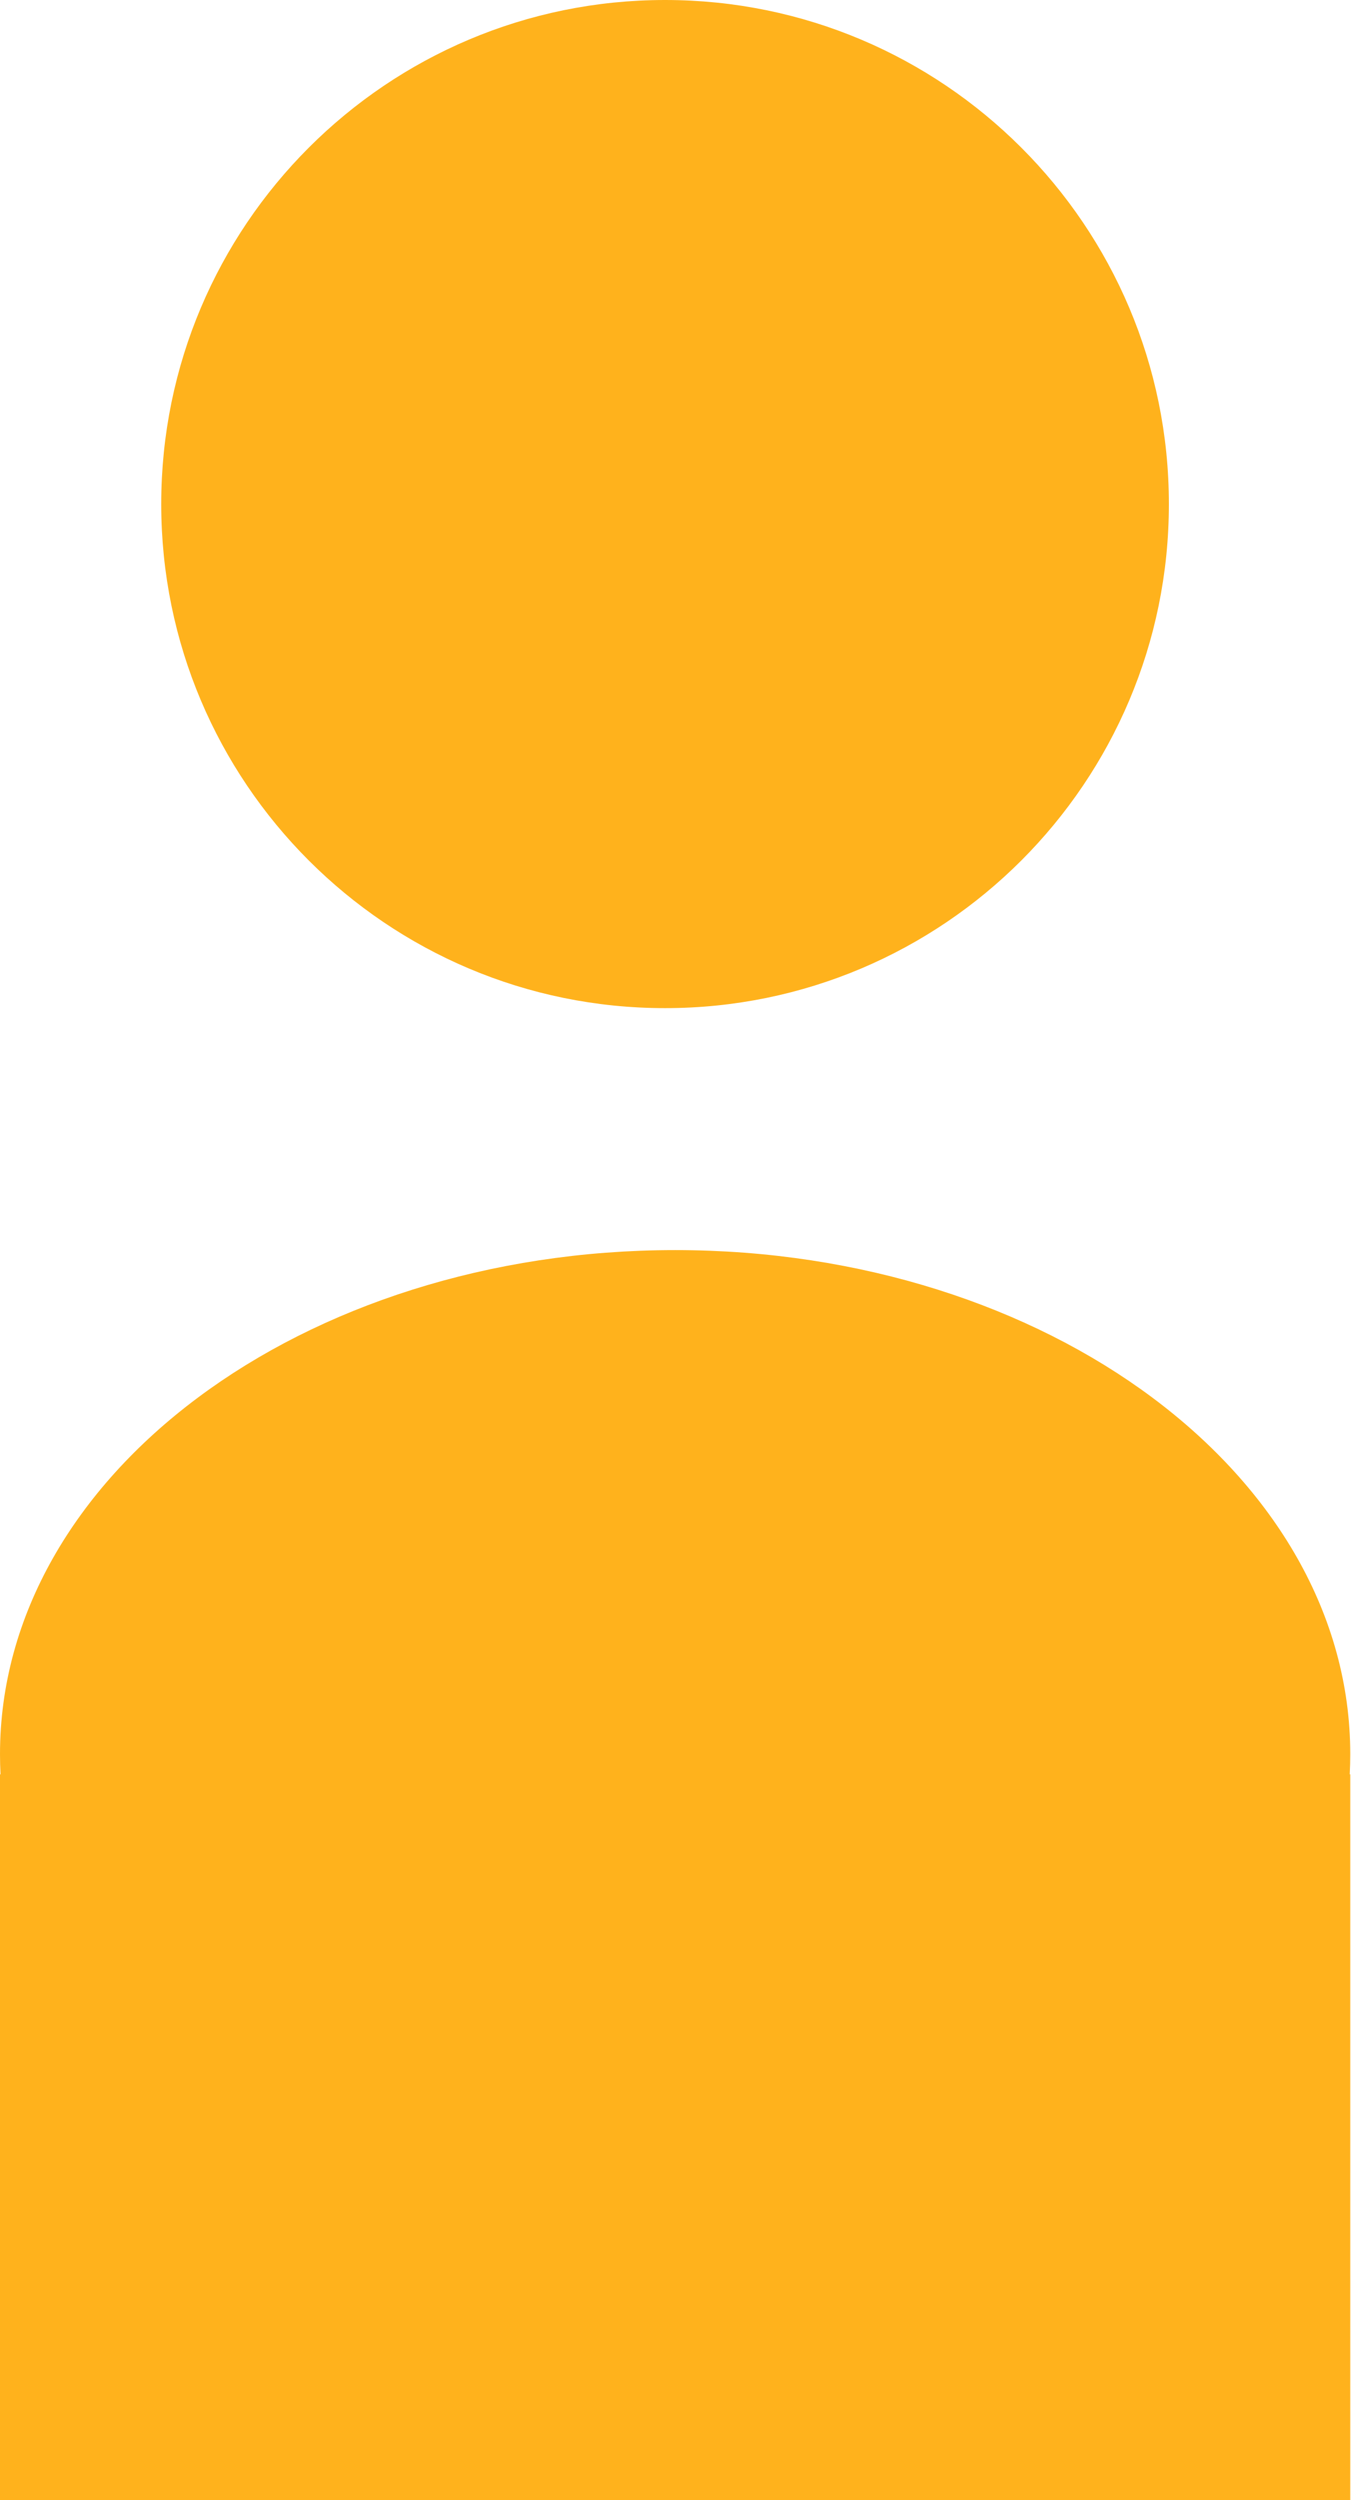
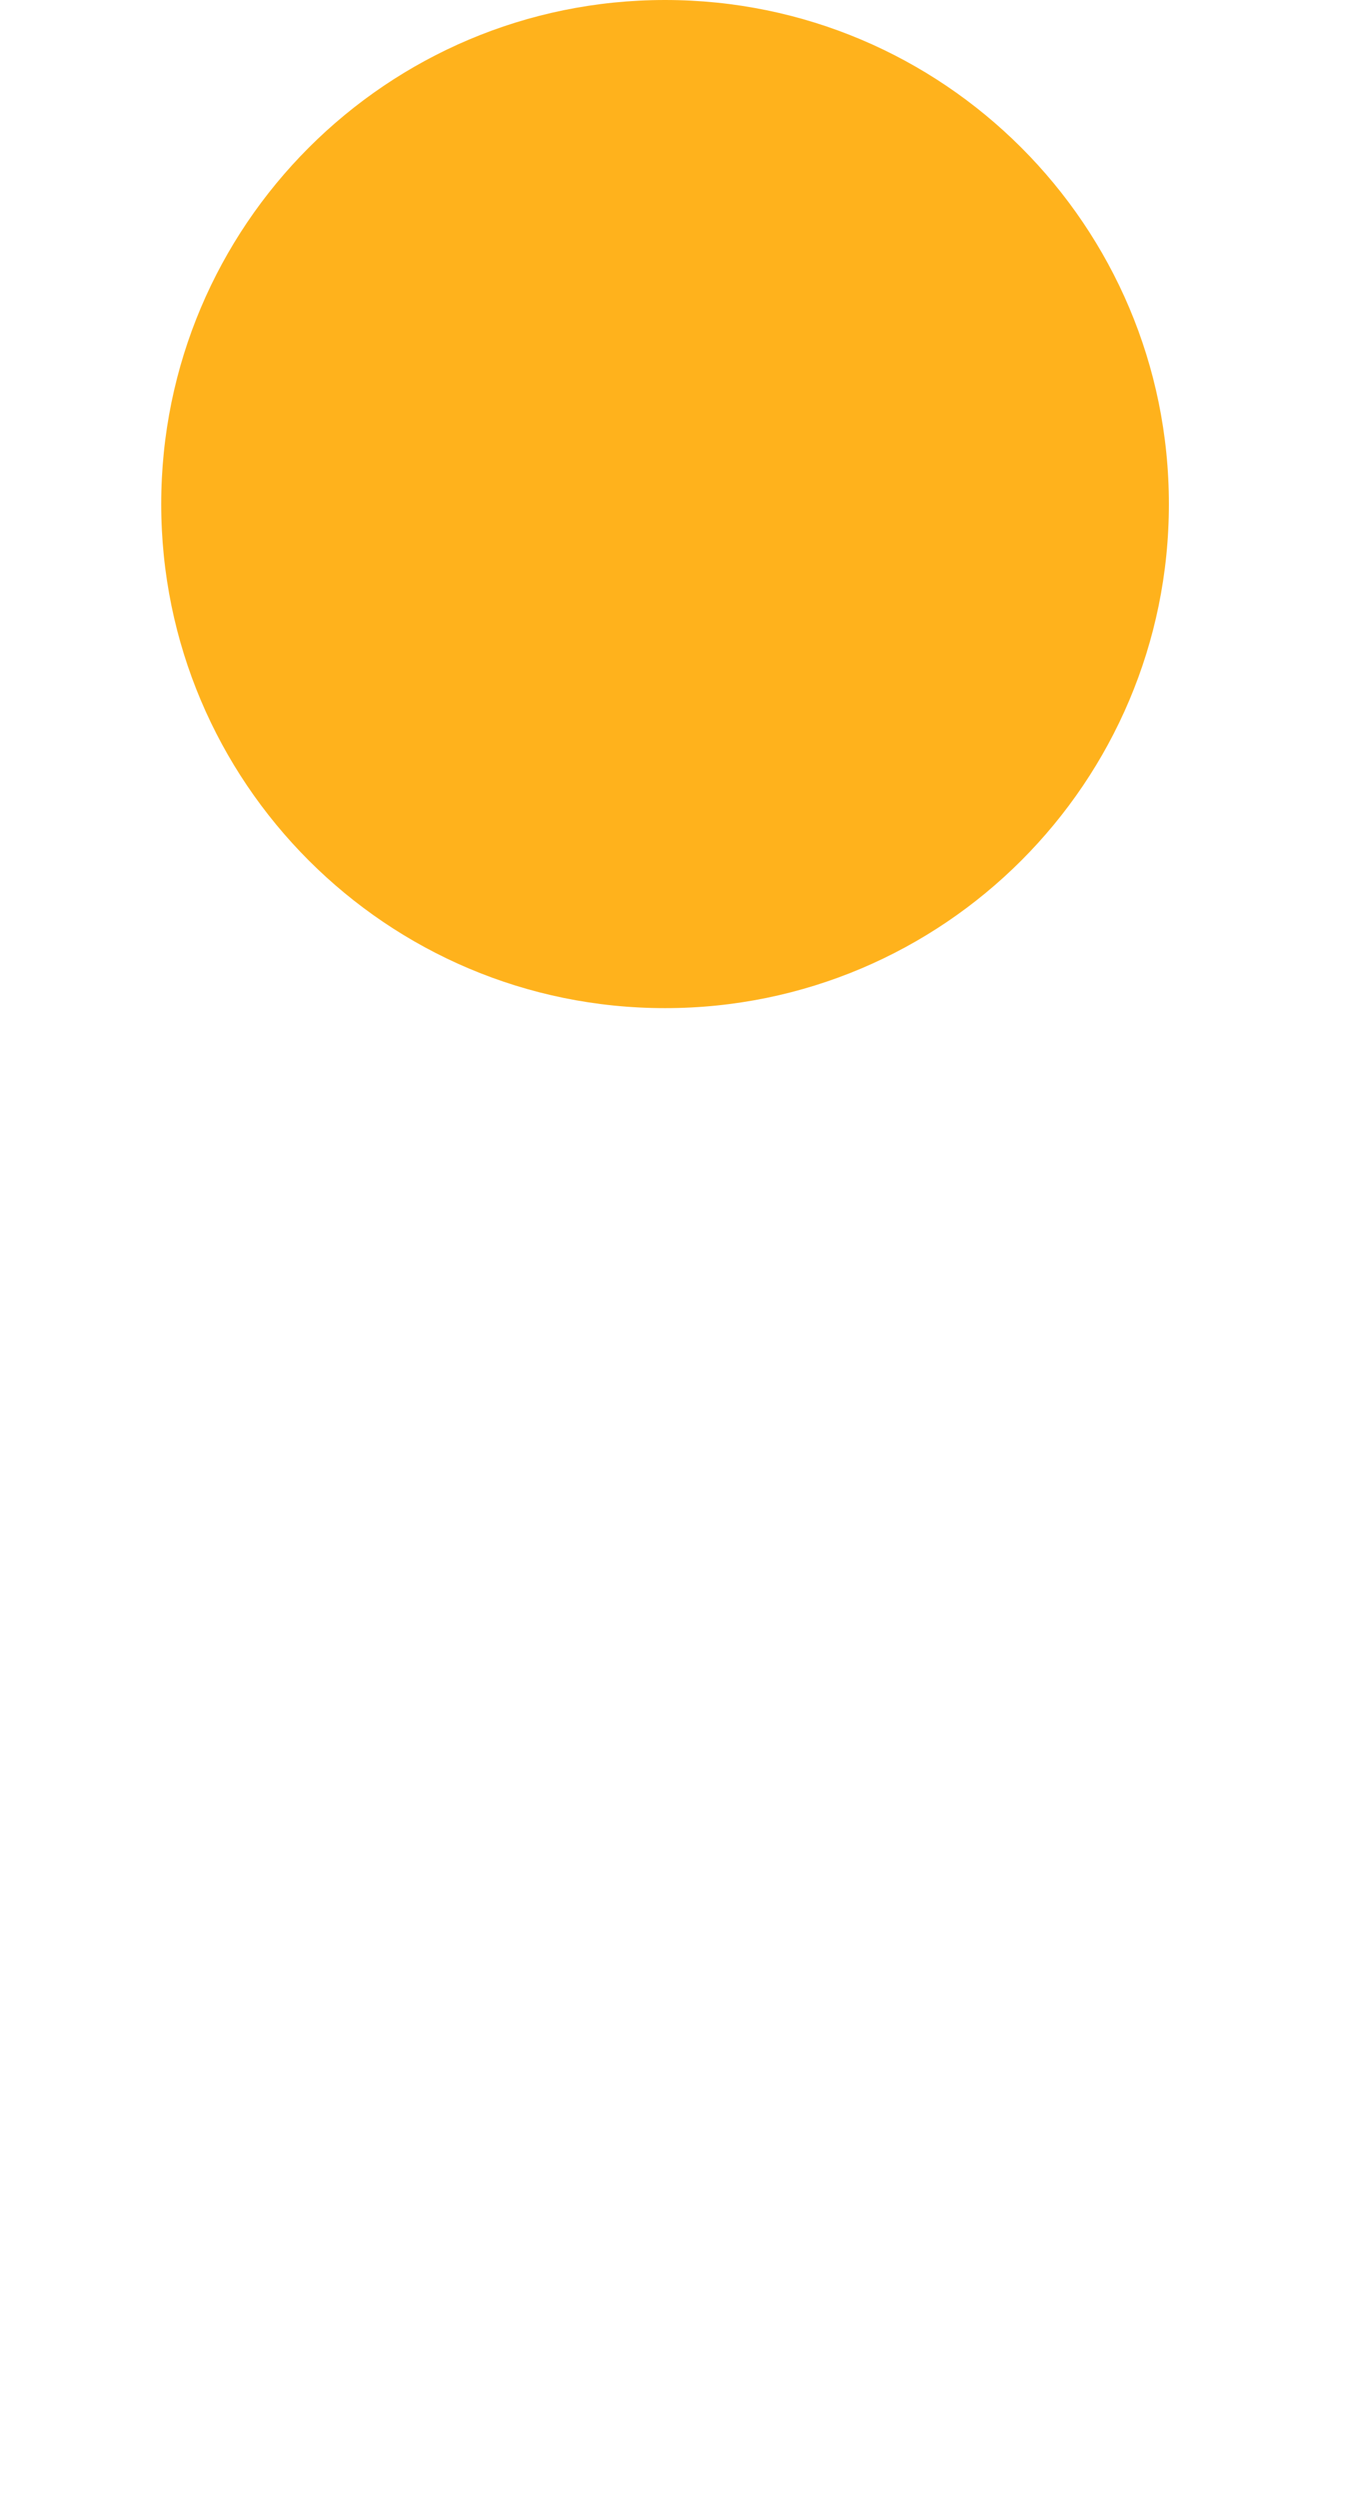
<svg xmlns="http://www.w3.org/2000/svg" width="193" height="357" viewBox="0 0 193 357" fill="none">
  <path d="M166.984 71.976C166.984 111.727 134.759 143.951 95.008 143.951C55.257 143.951 23.032 111.727 23.032 71.976C23.032 32.225 55.257 0 95.008 0C134.759 0 166.984 32.225 166.984 71.976Z" fill="#FFB21C" />
-   <path d="M192.819 253.354C192.869 252.399 192.895 251.439 192.895 250.475C192.895 210.724 149.714 178.499 96.447 178.499C43.181 178.499 0 210.724 0 250.475C0 251.439 0.025 252.399 0.076 253.354H0V356.999H192.895V253.354H192.819Z" fill="#FFB21C" />
</svg>